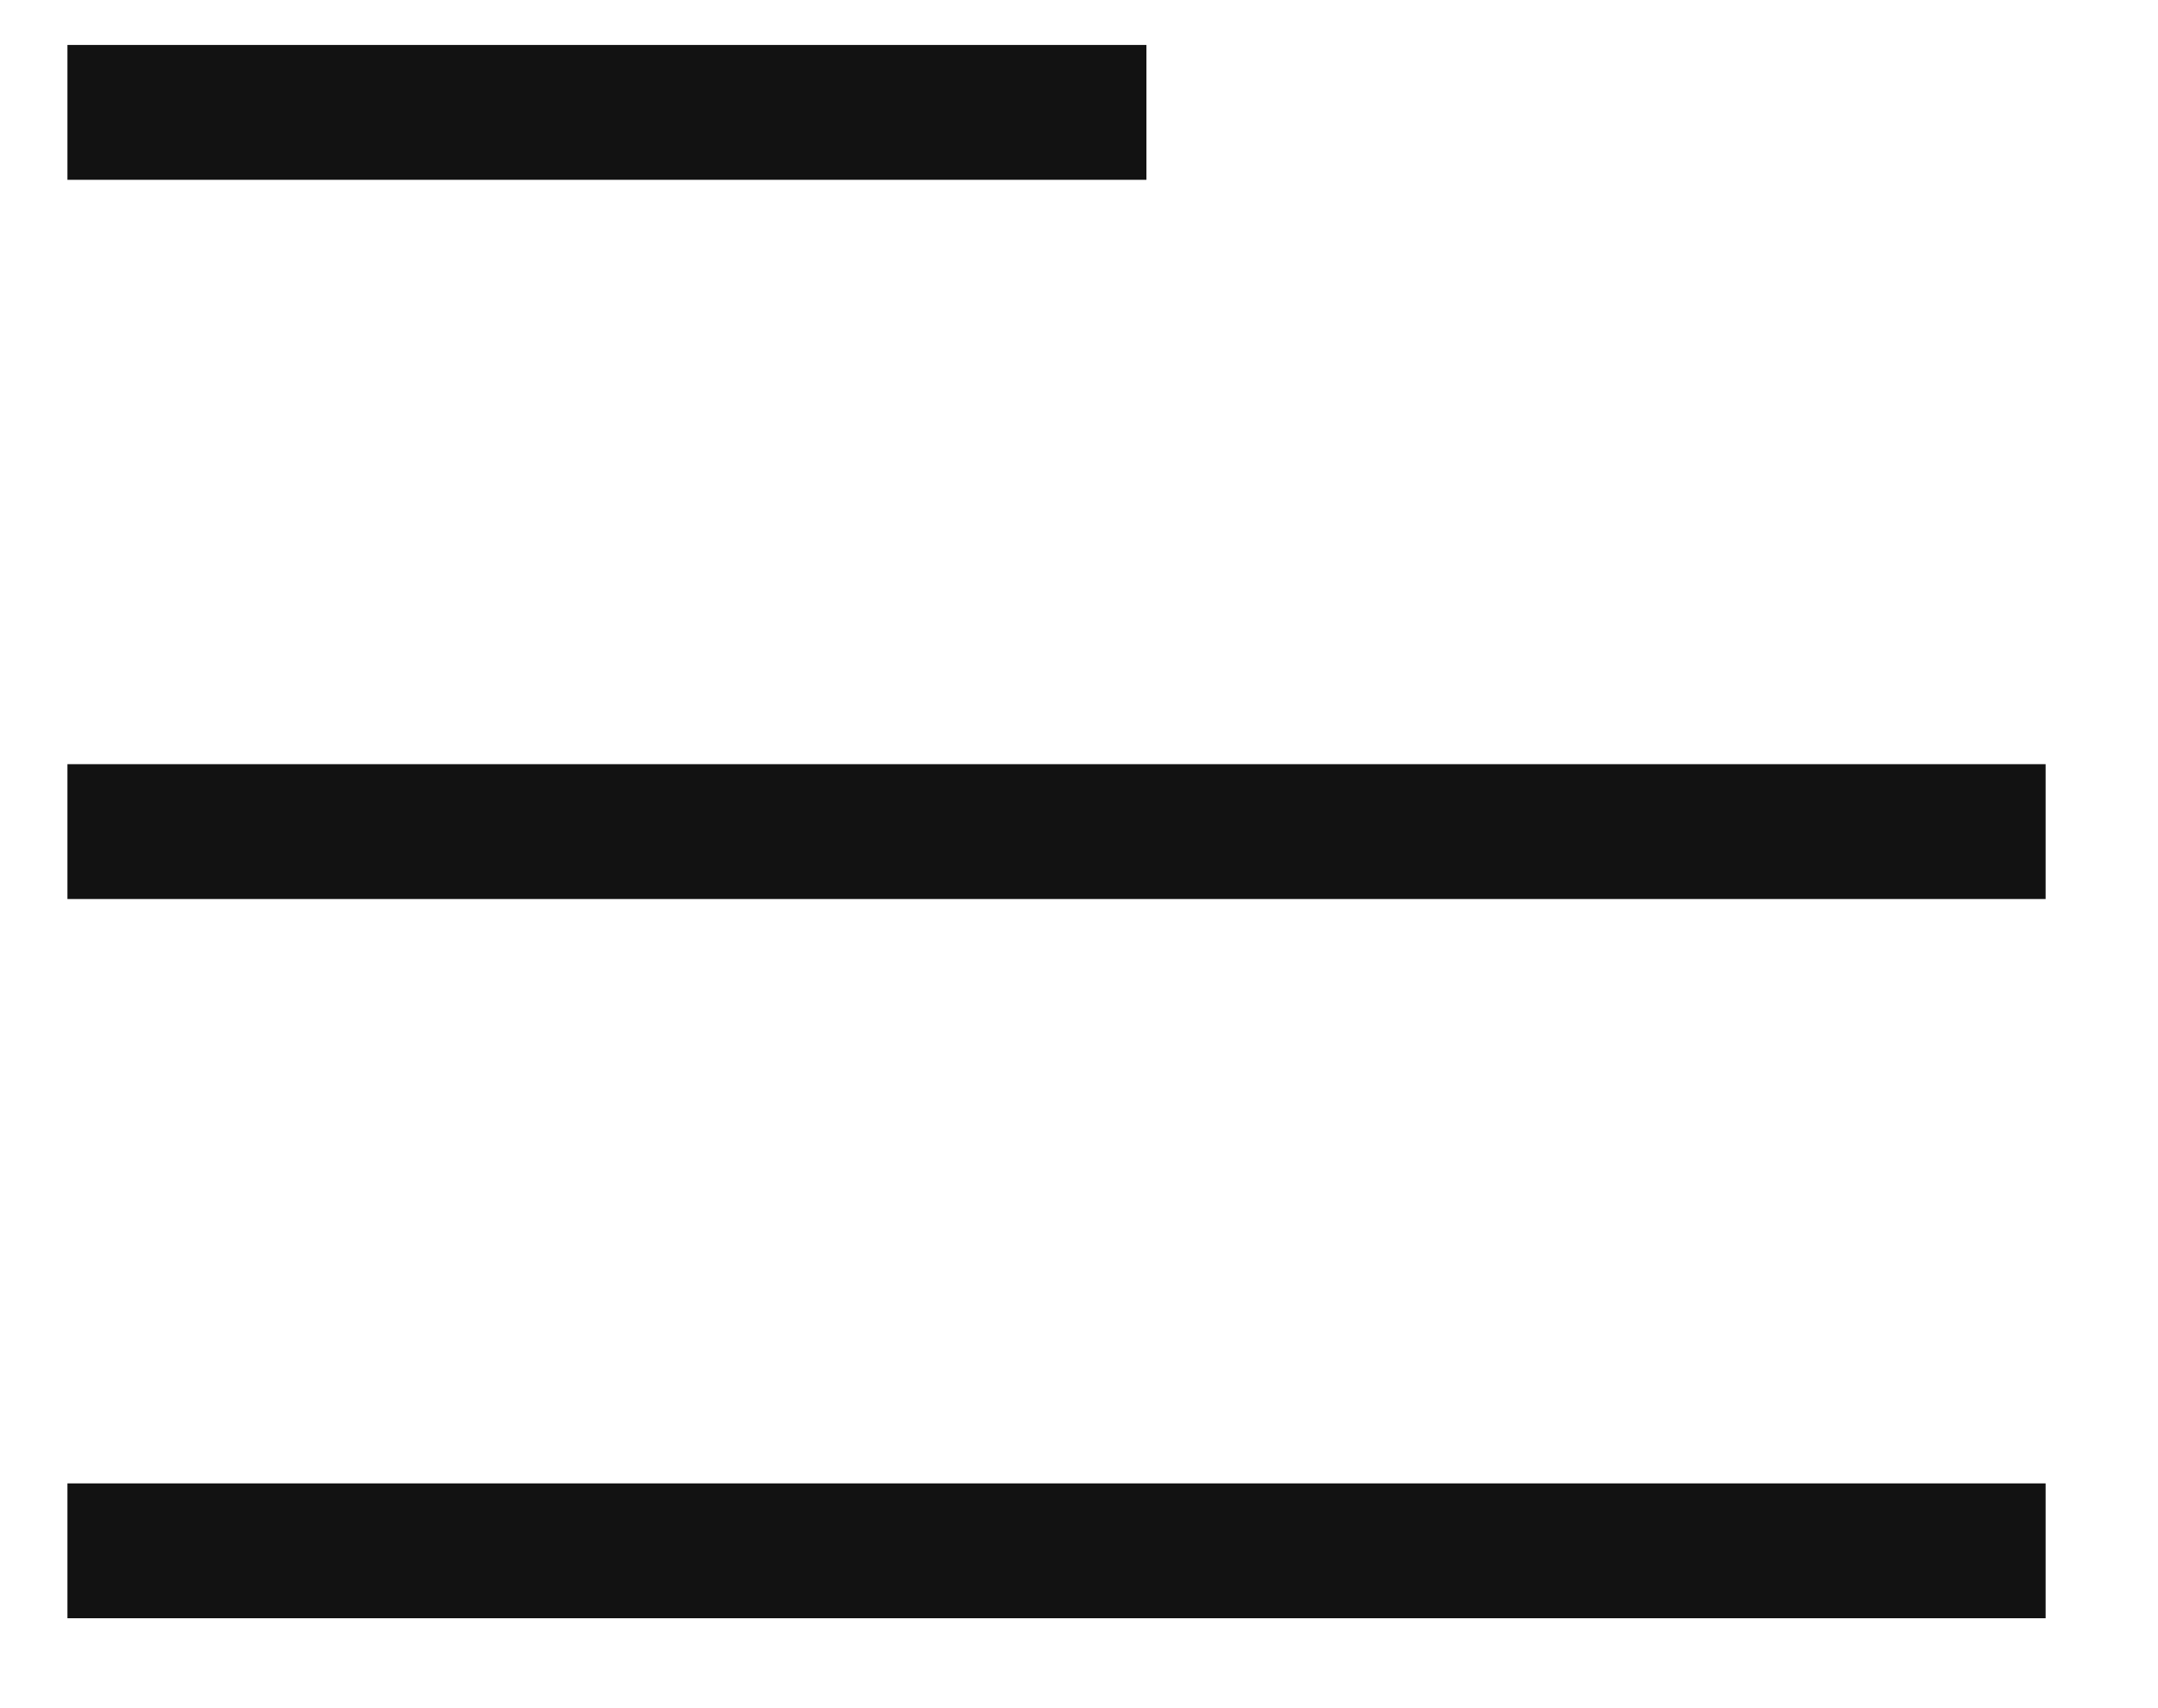
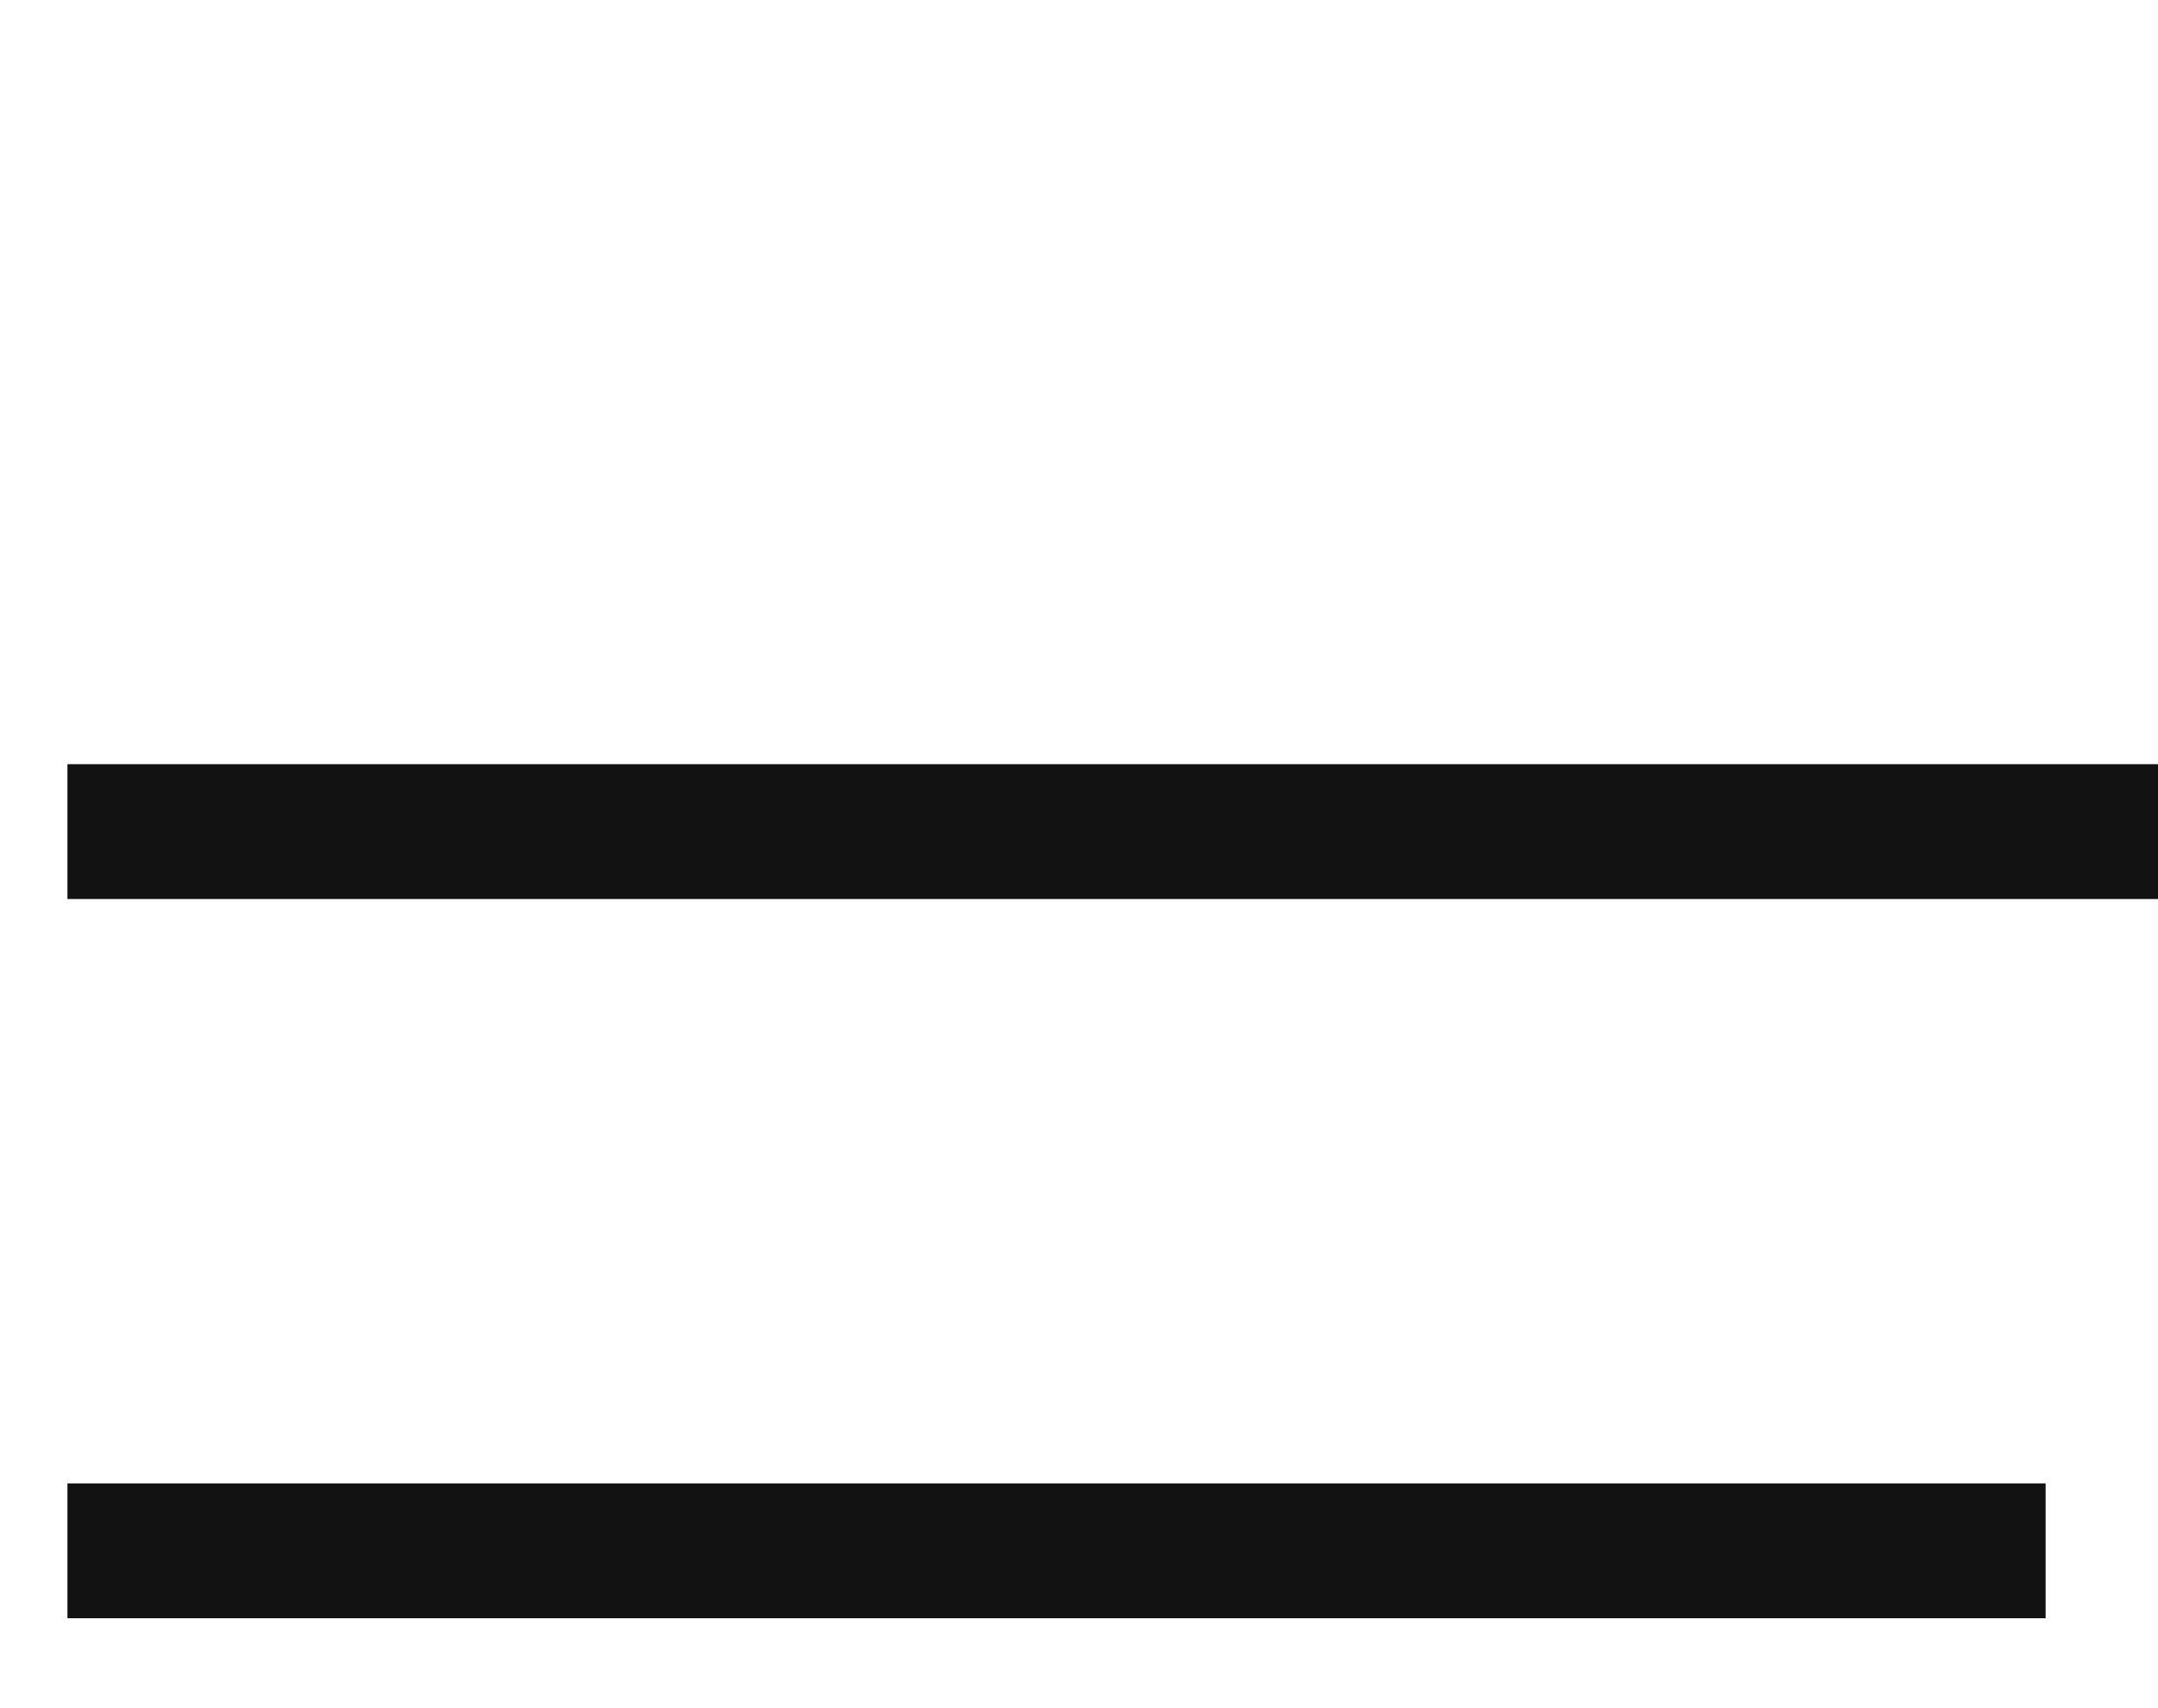
<svg xmlns="http://www.w3.org/2000/svg" width="24" height="19" viewBox="0 0 24 19" version="1.1">
-   <path d="M.75 17.25h22m-22-8h22m-22-8h12" id="Path-2" fill="none" stroke="#121212" stroke-width="1.5" />
+   <path d="M.75 17.25h22m-22-8h22h12" id="Path-2" fill="none" stroke="#121212" stroke-width="1.5" />
</svg>